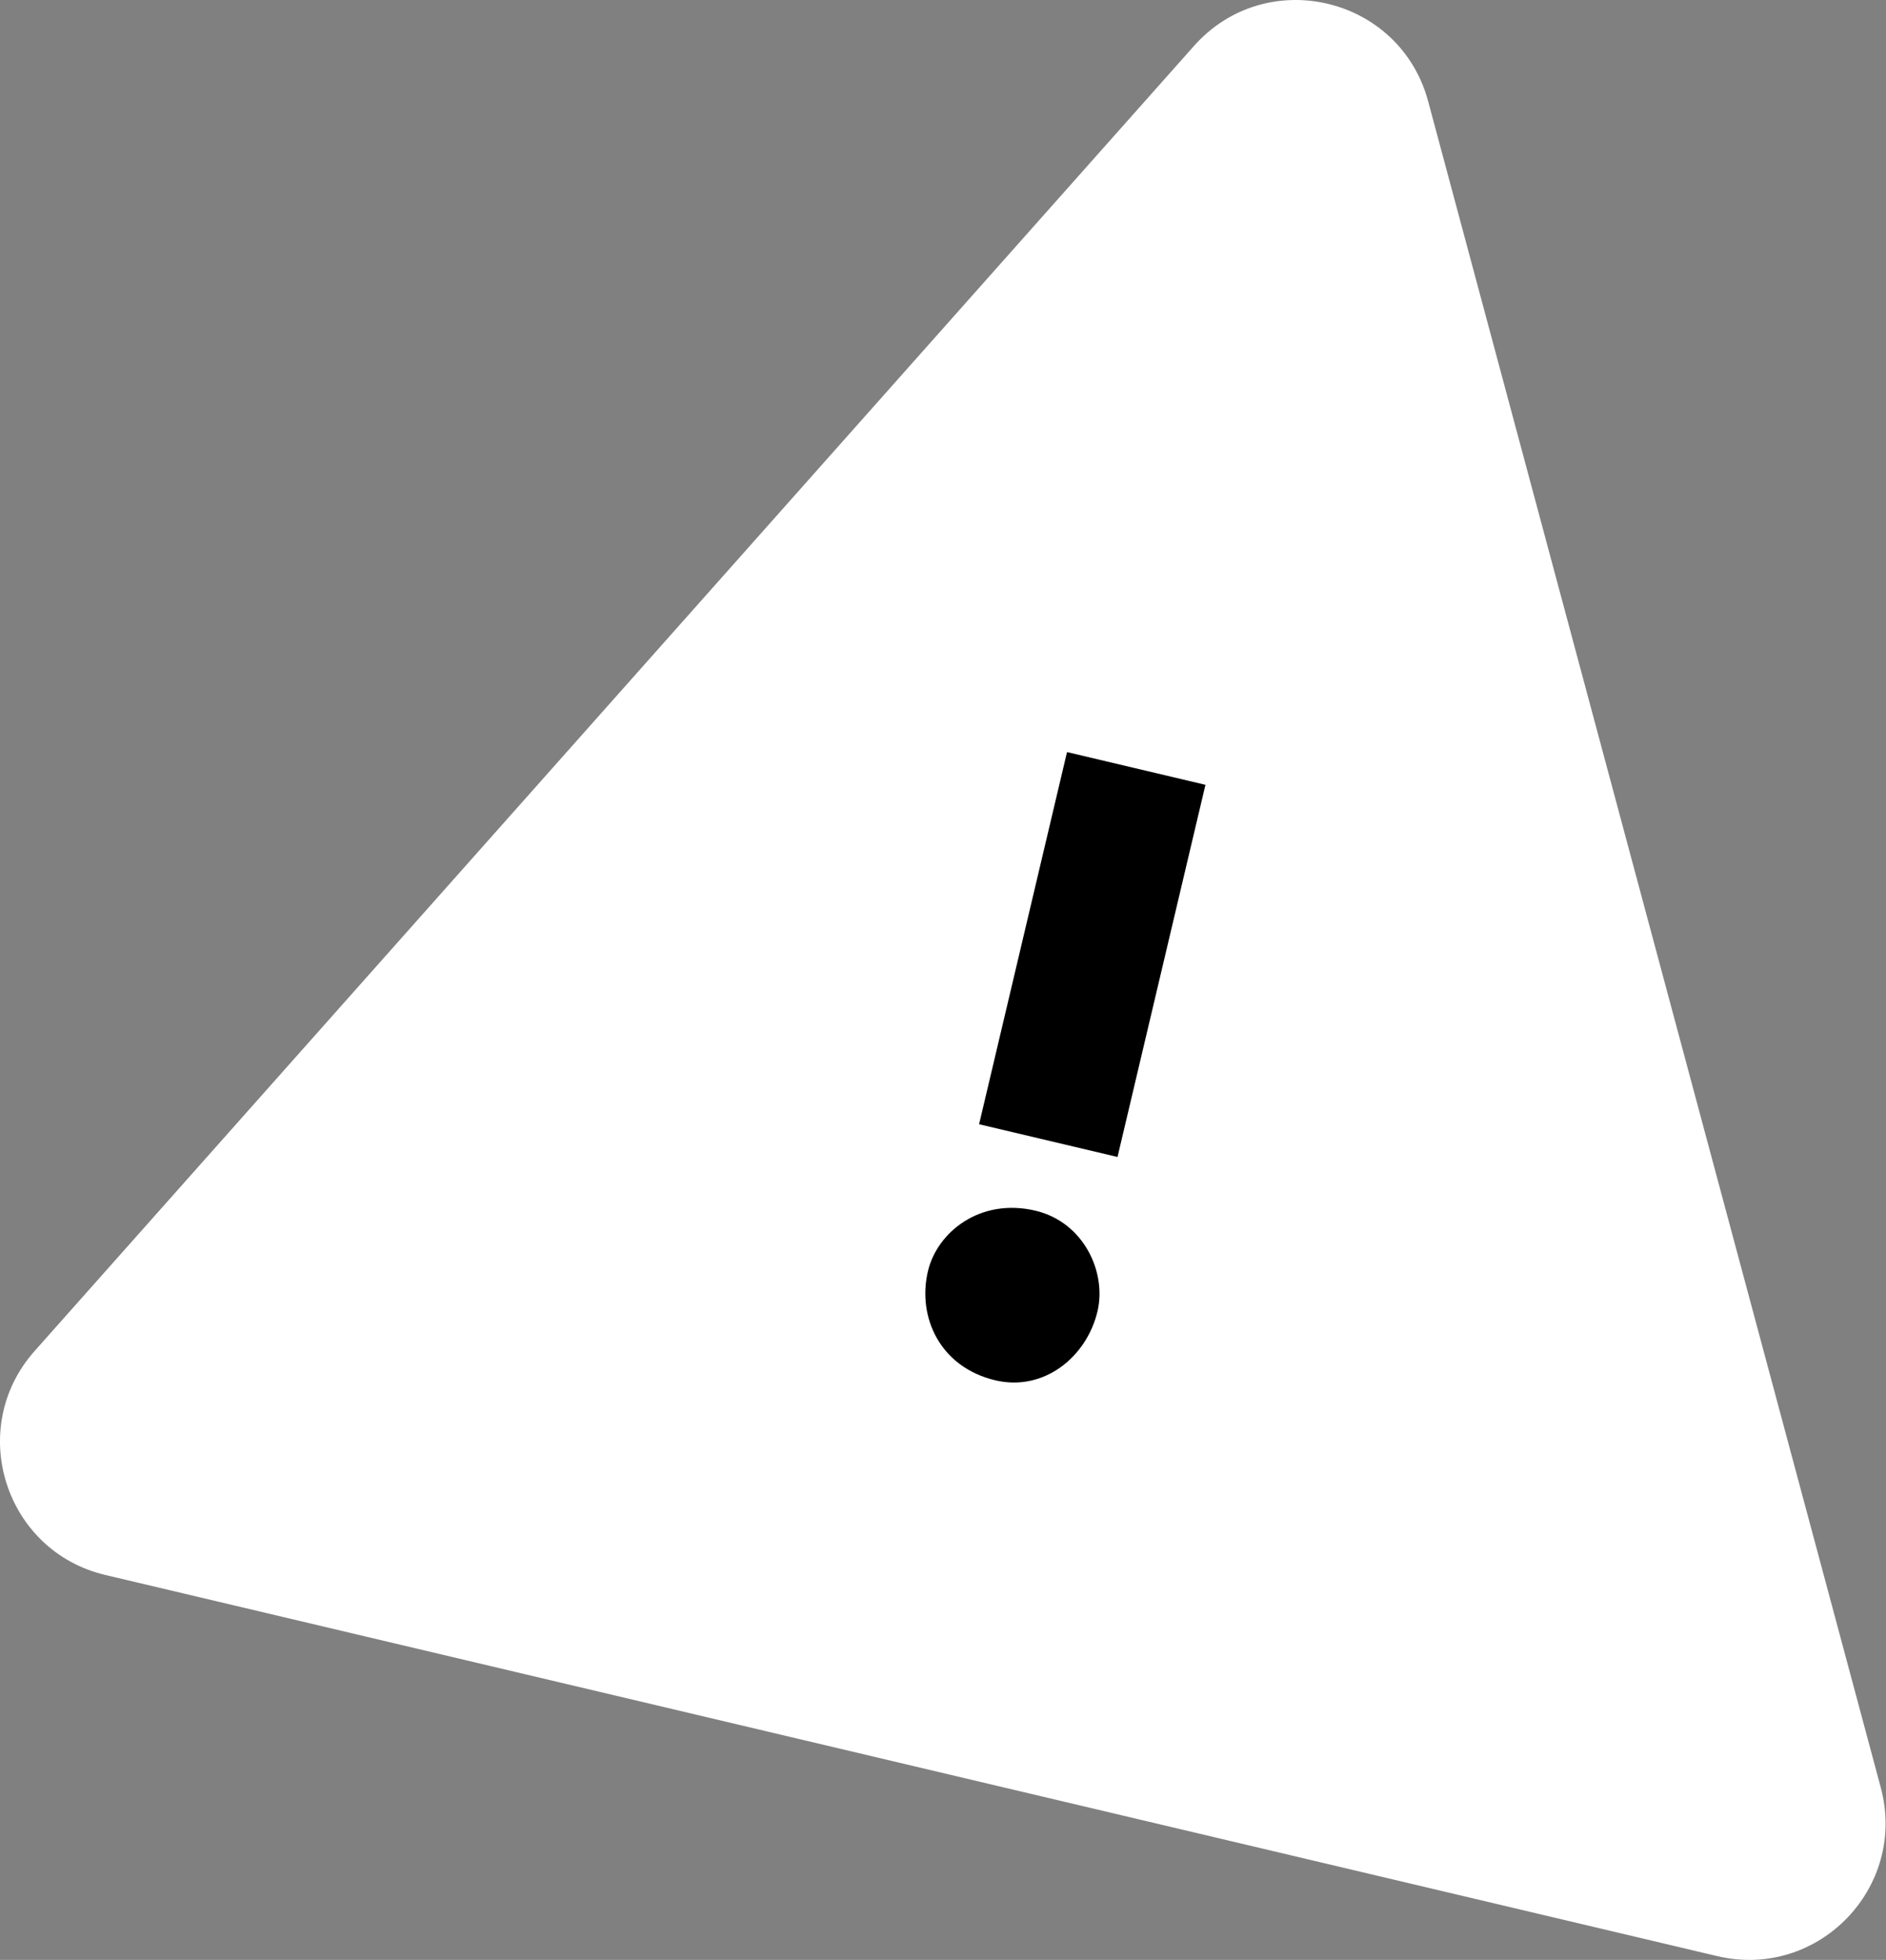
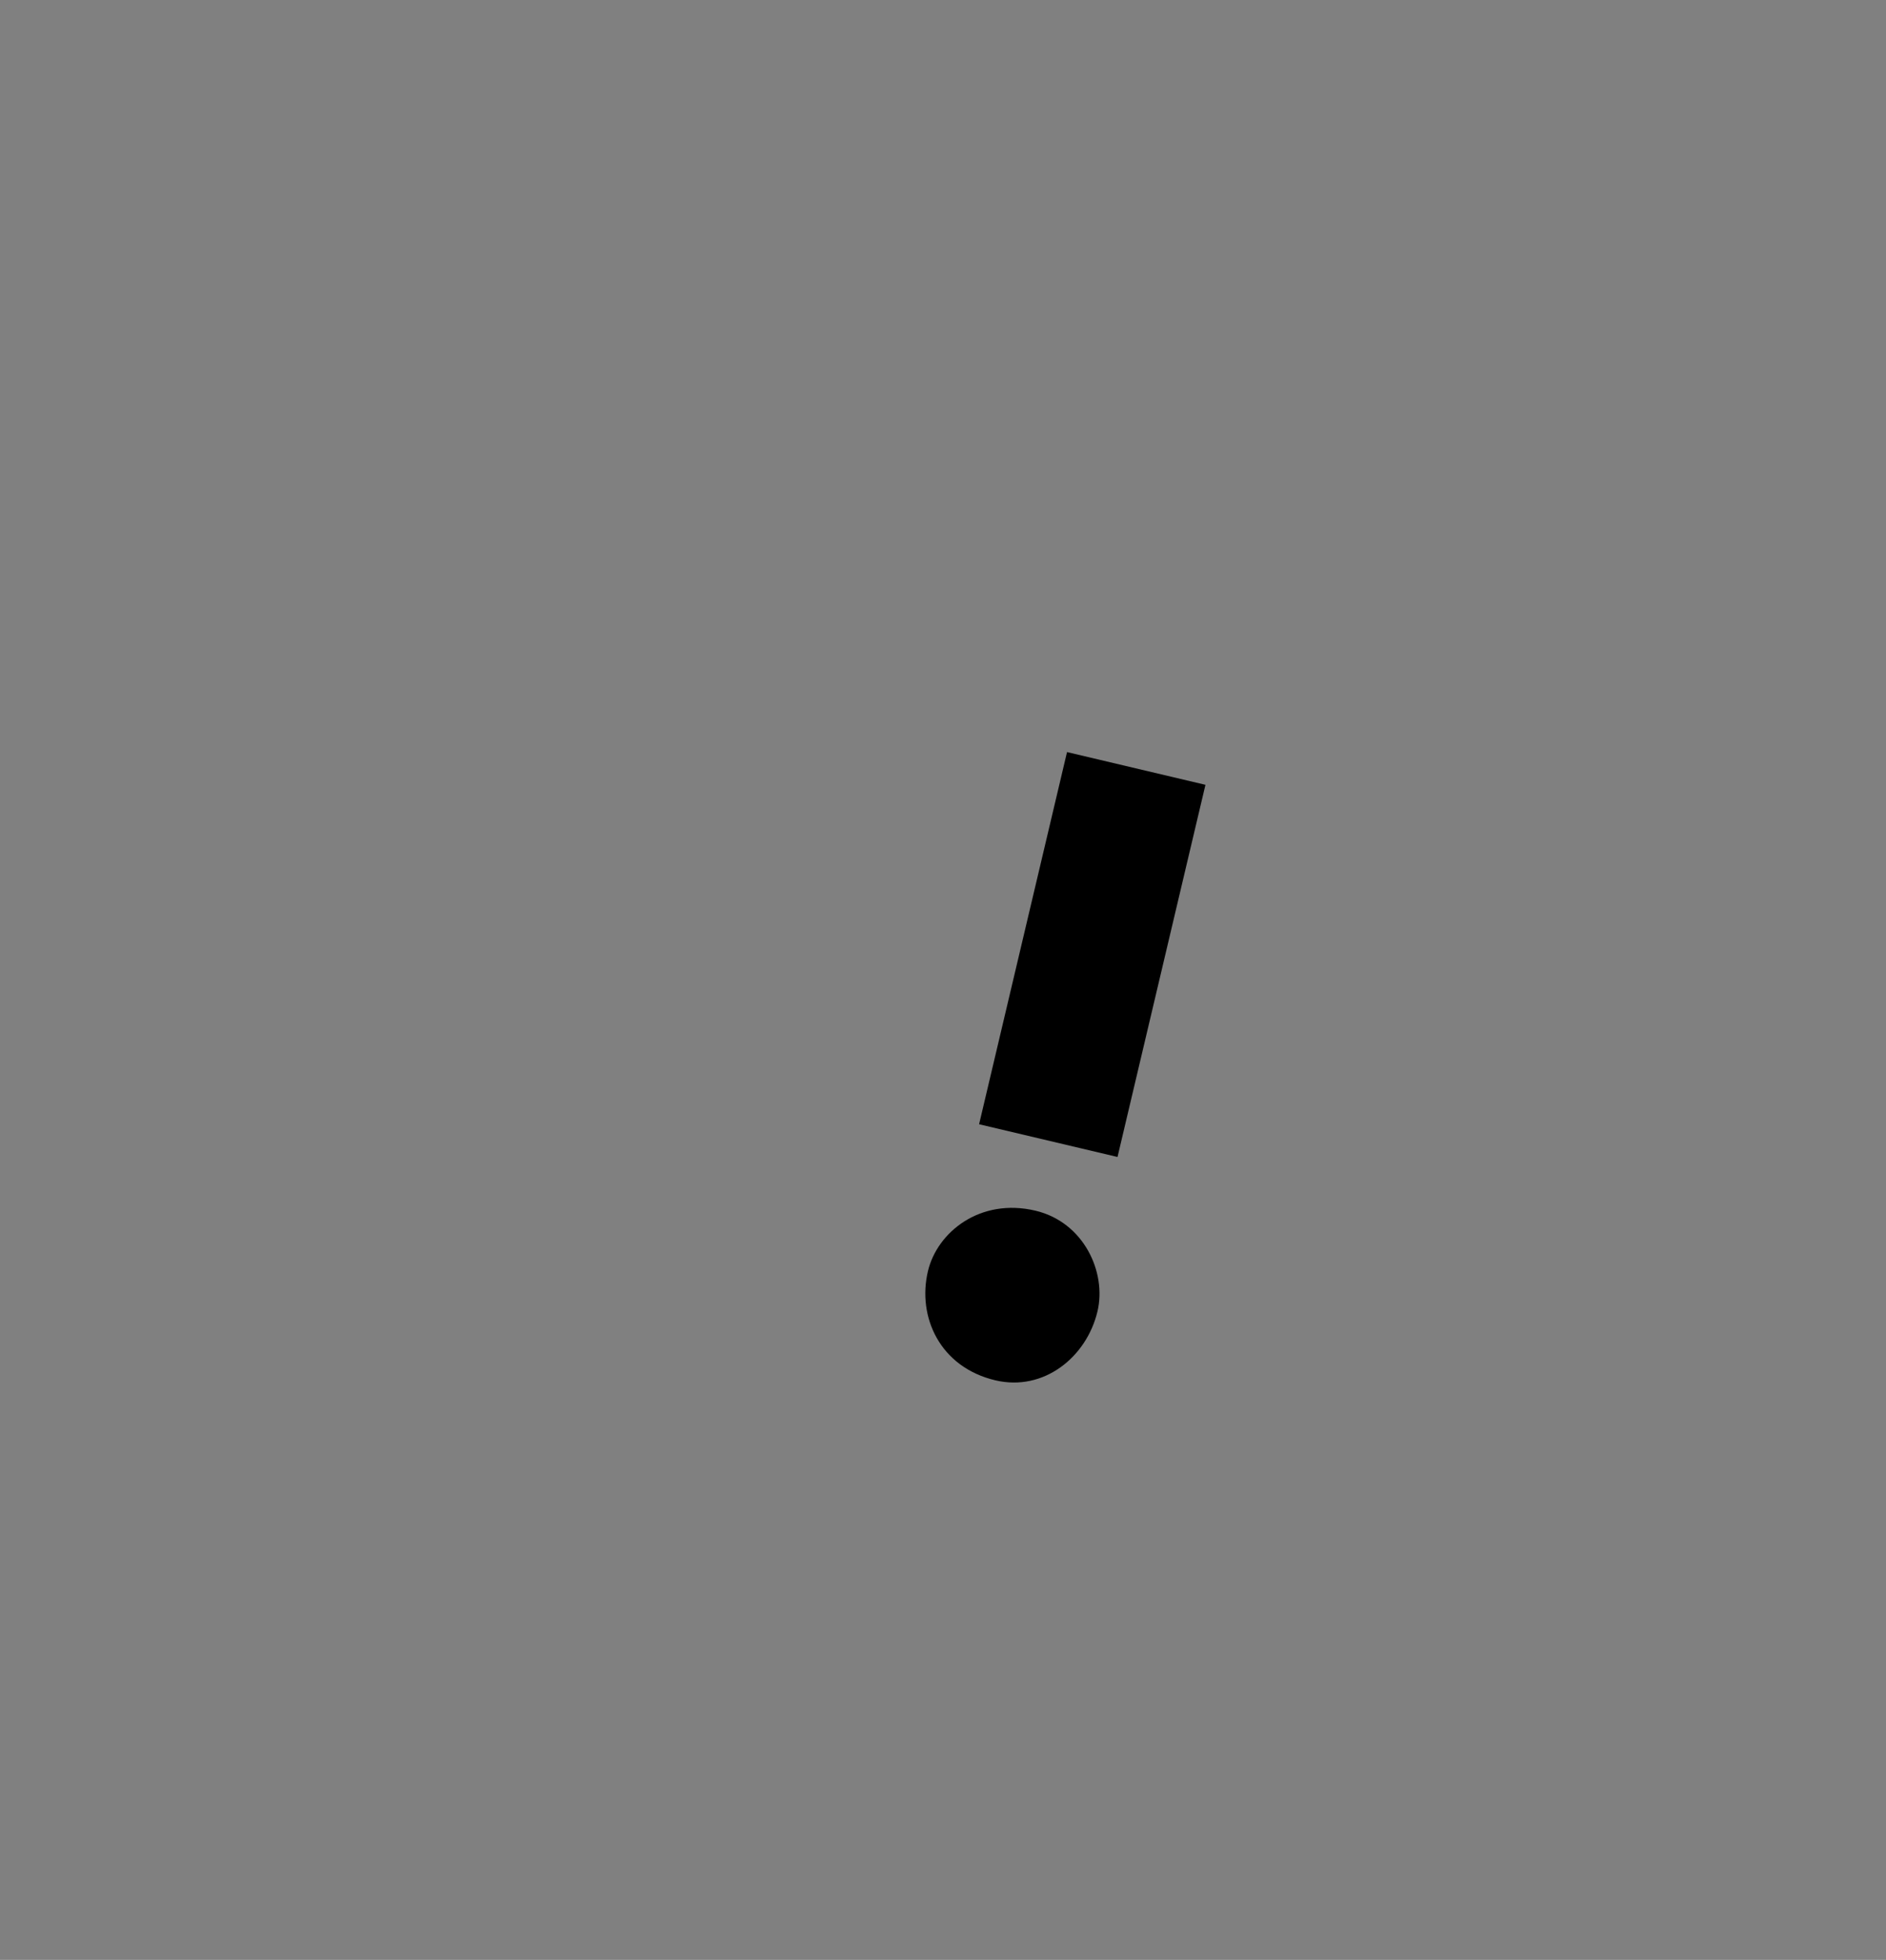
<svg xmlns="http://www.w3.org/2000/svg" width="387" height="402" viewBox="0 0 387 402" fill="none">
  <rect x="0" y="0" width="387" height="402" fill="#808080" stroke="none" />
-   <path d="M244.99 9.434C259.824 -7.257 287.265 -0.771 293.056 20.795L385.927 366.644C391.435 387.152 373.044 406.107 352.379 401.223L21.621 323.044C0.956 318.159 -7.002 292.976 7.104 277.104L244.99 9.434Z" fill="white" />
  <path d="M200.906 230.594L229.31 237.308L247.353 160.973L218.949 154.259L200.906 230.594ZM190.409 260.728C188.185 270.137 192.875 280.43 204.237 283.116C214.178 285.466 222.98 278.361 225.204 268.953C227.092 260.964 222.402 250.671 212.461 248.321C201.099 245.636 192.297 252.74 190.409 260.728Z" fill="black" />
</svg>